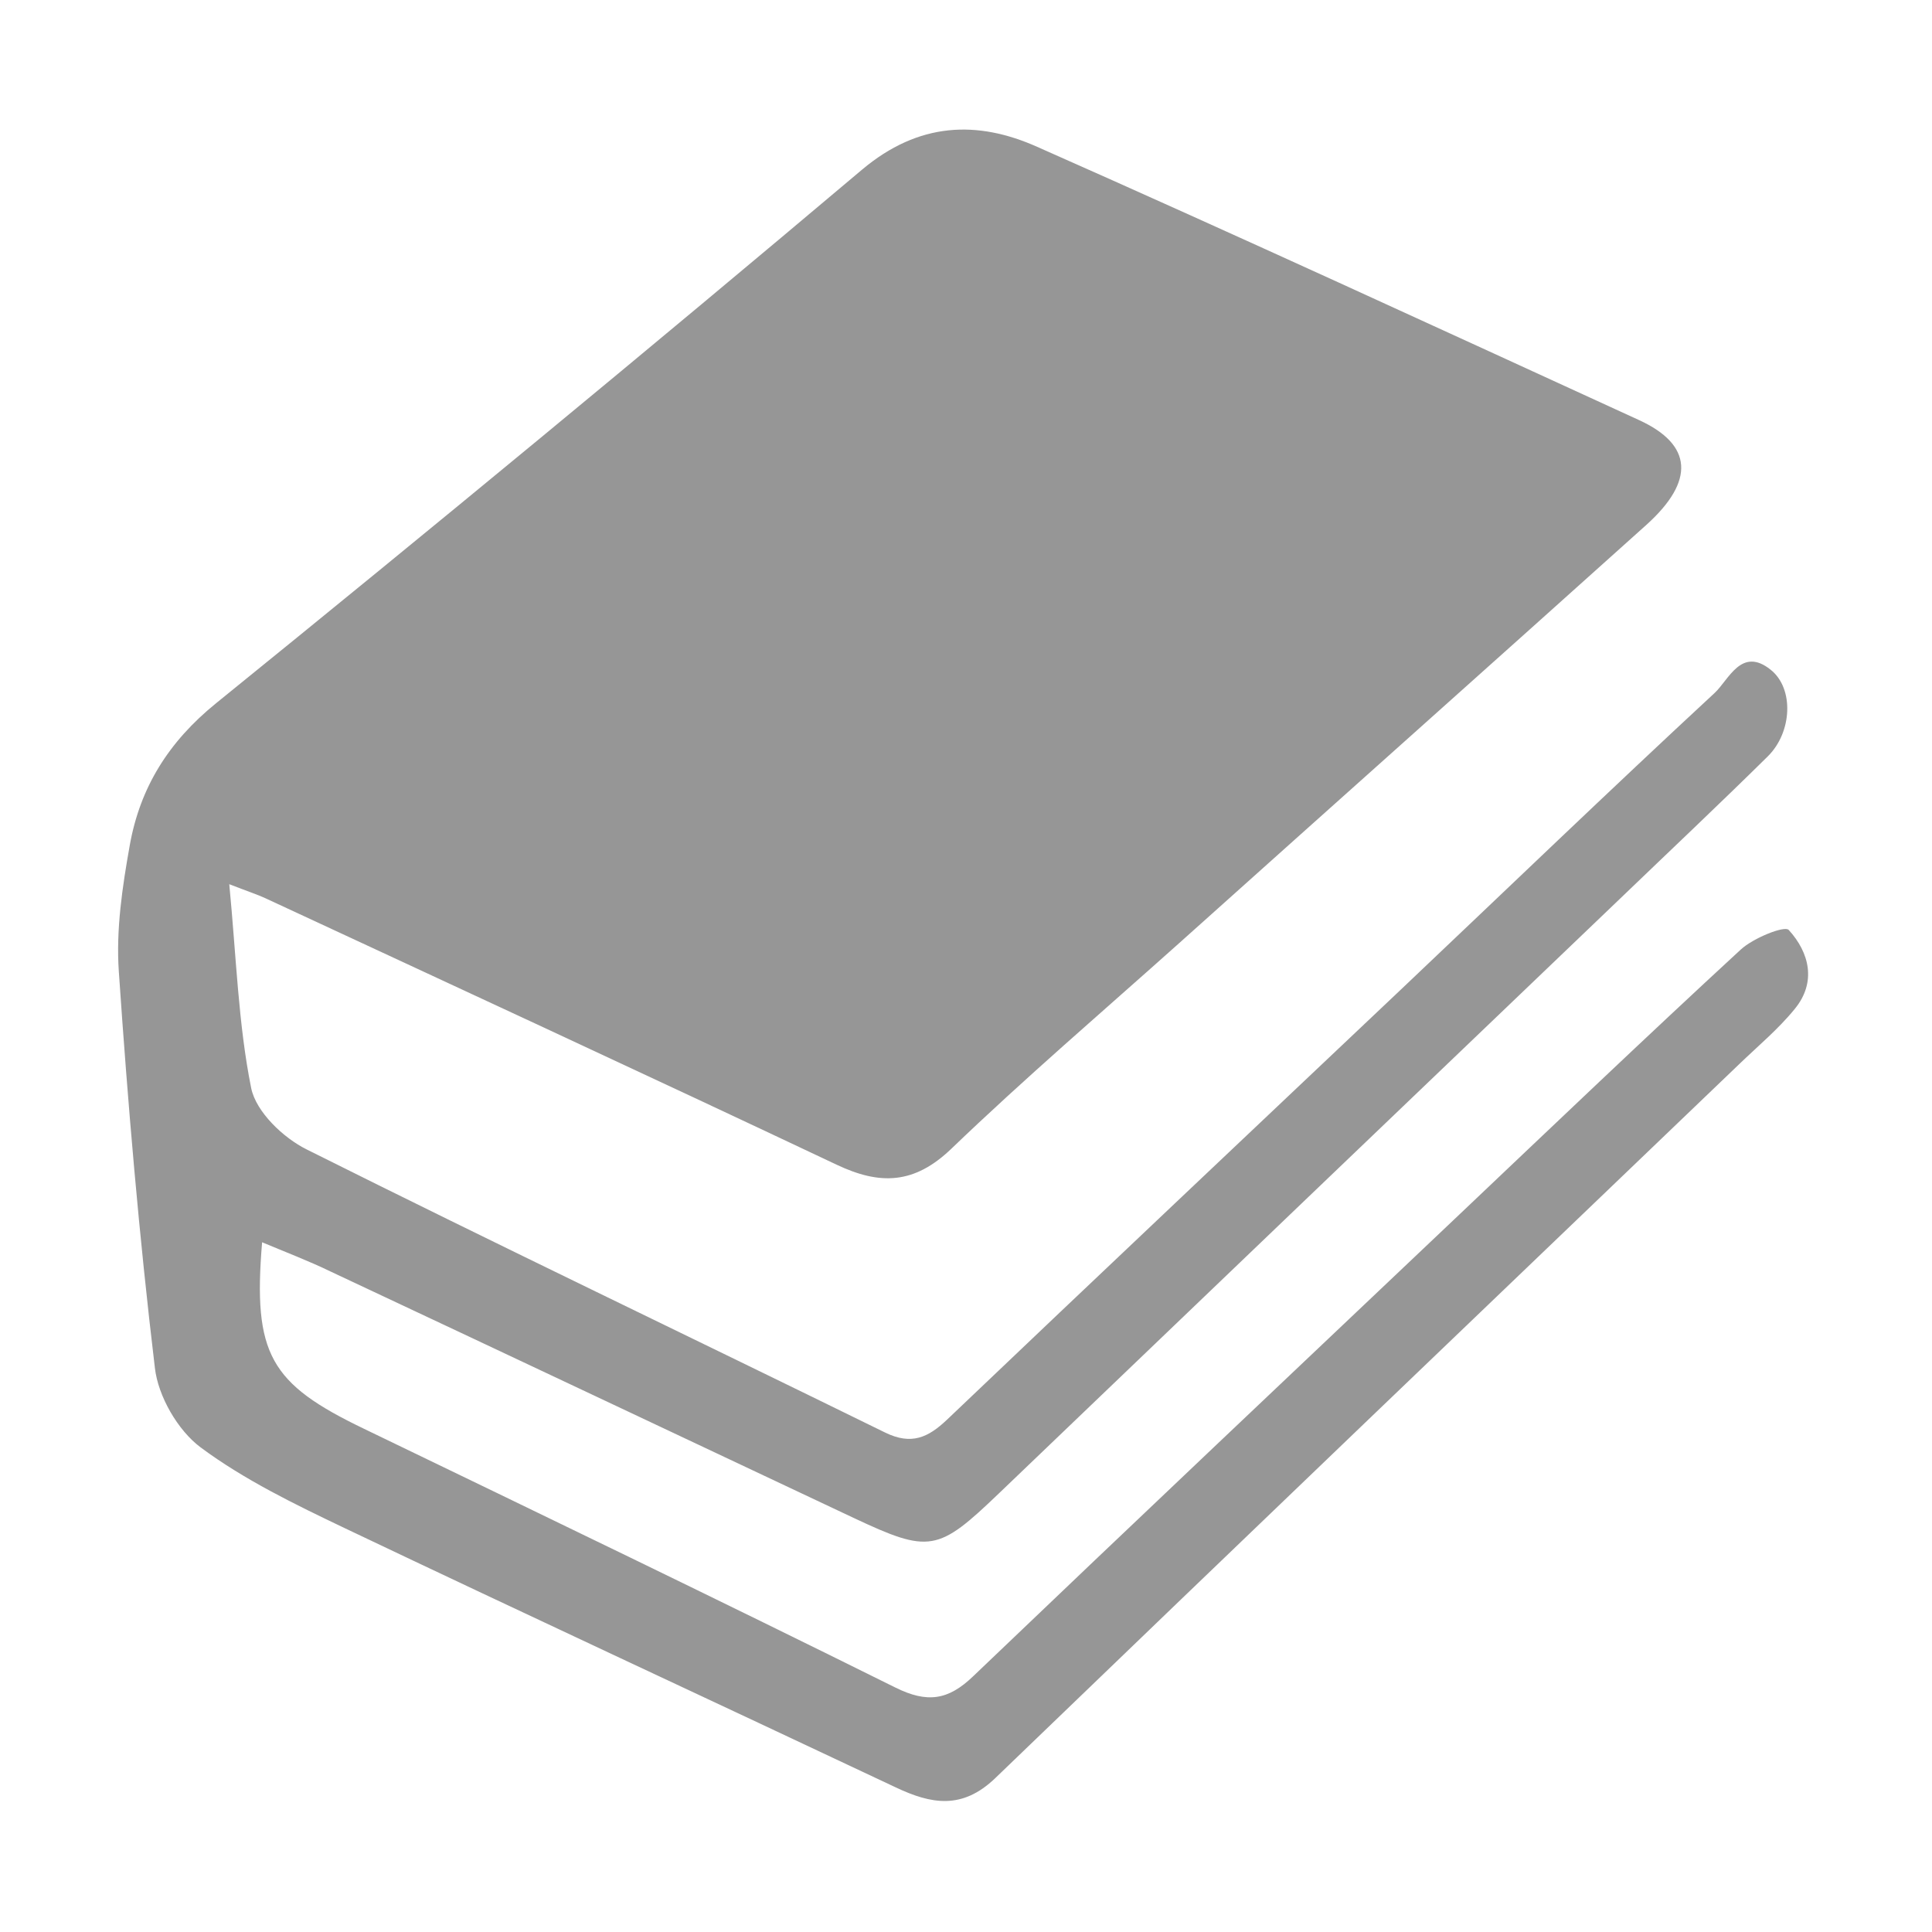
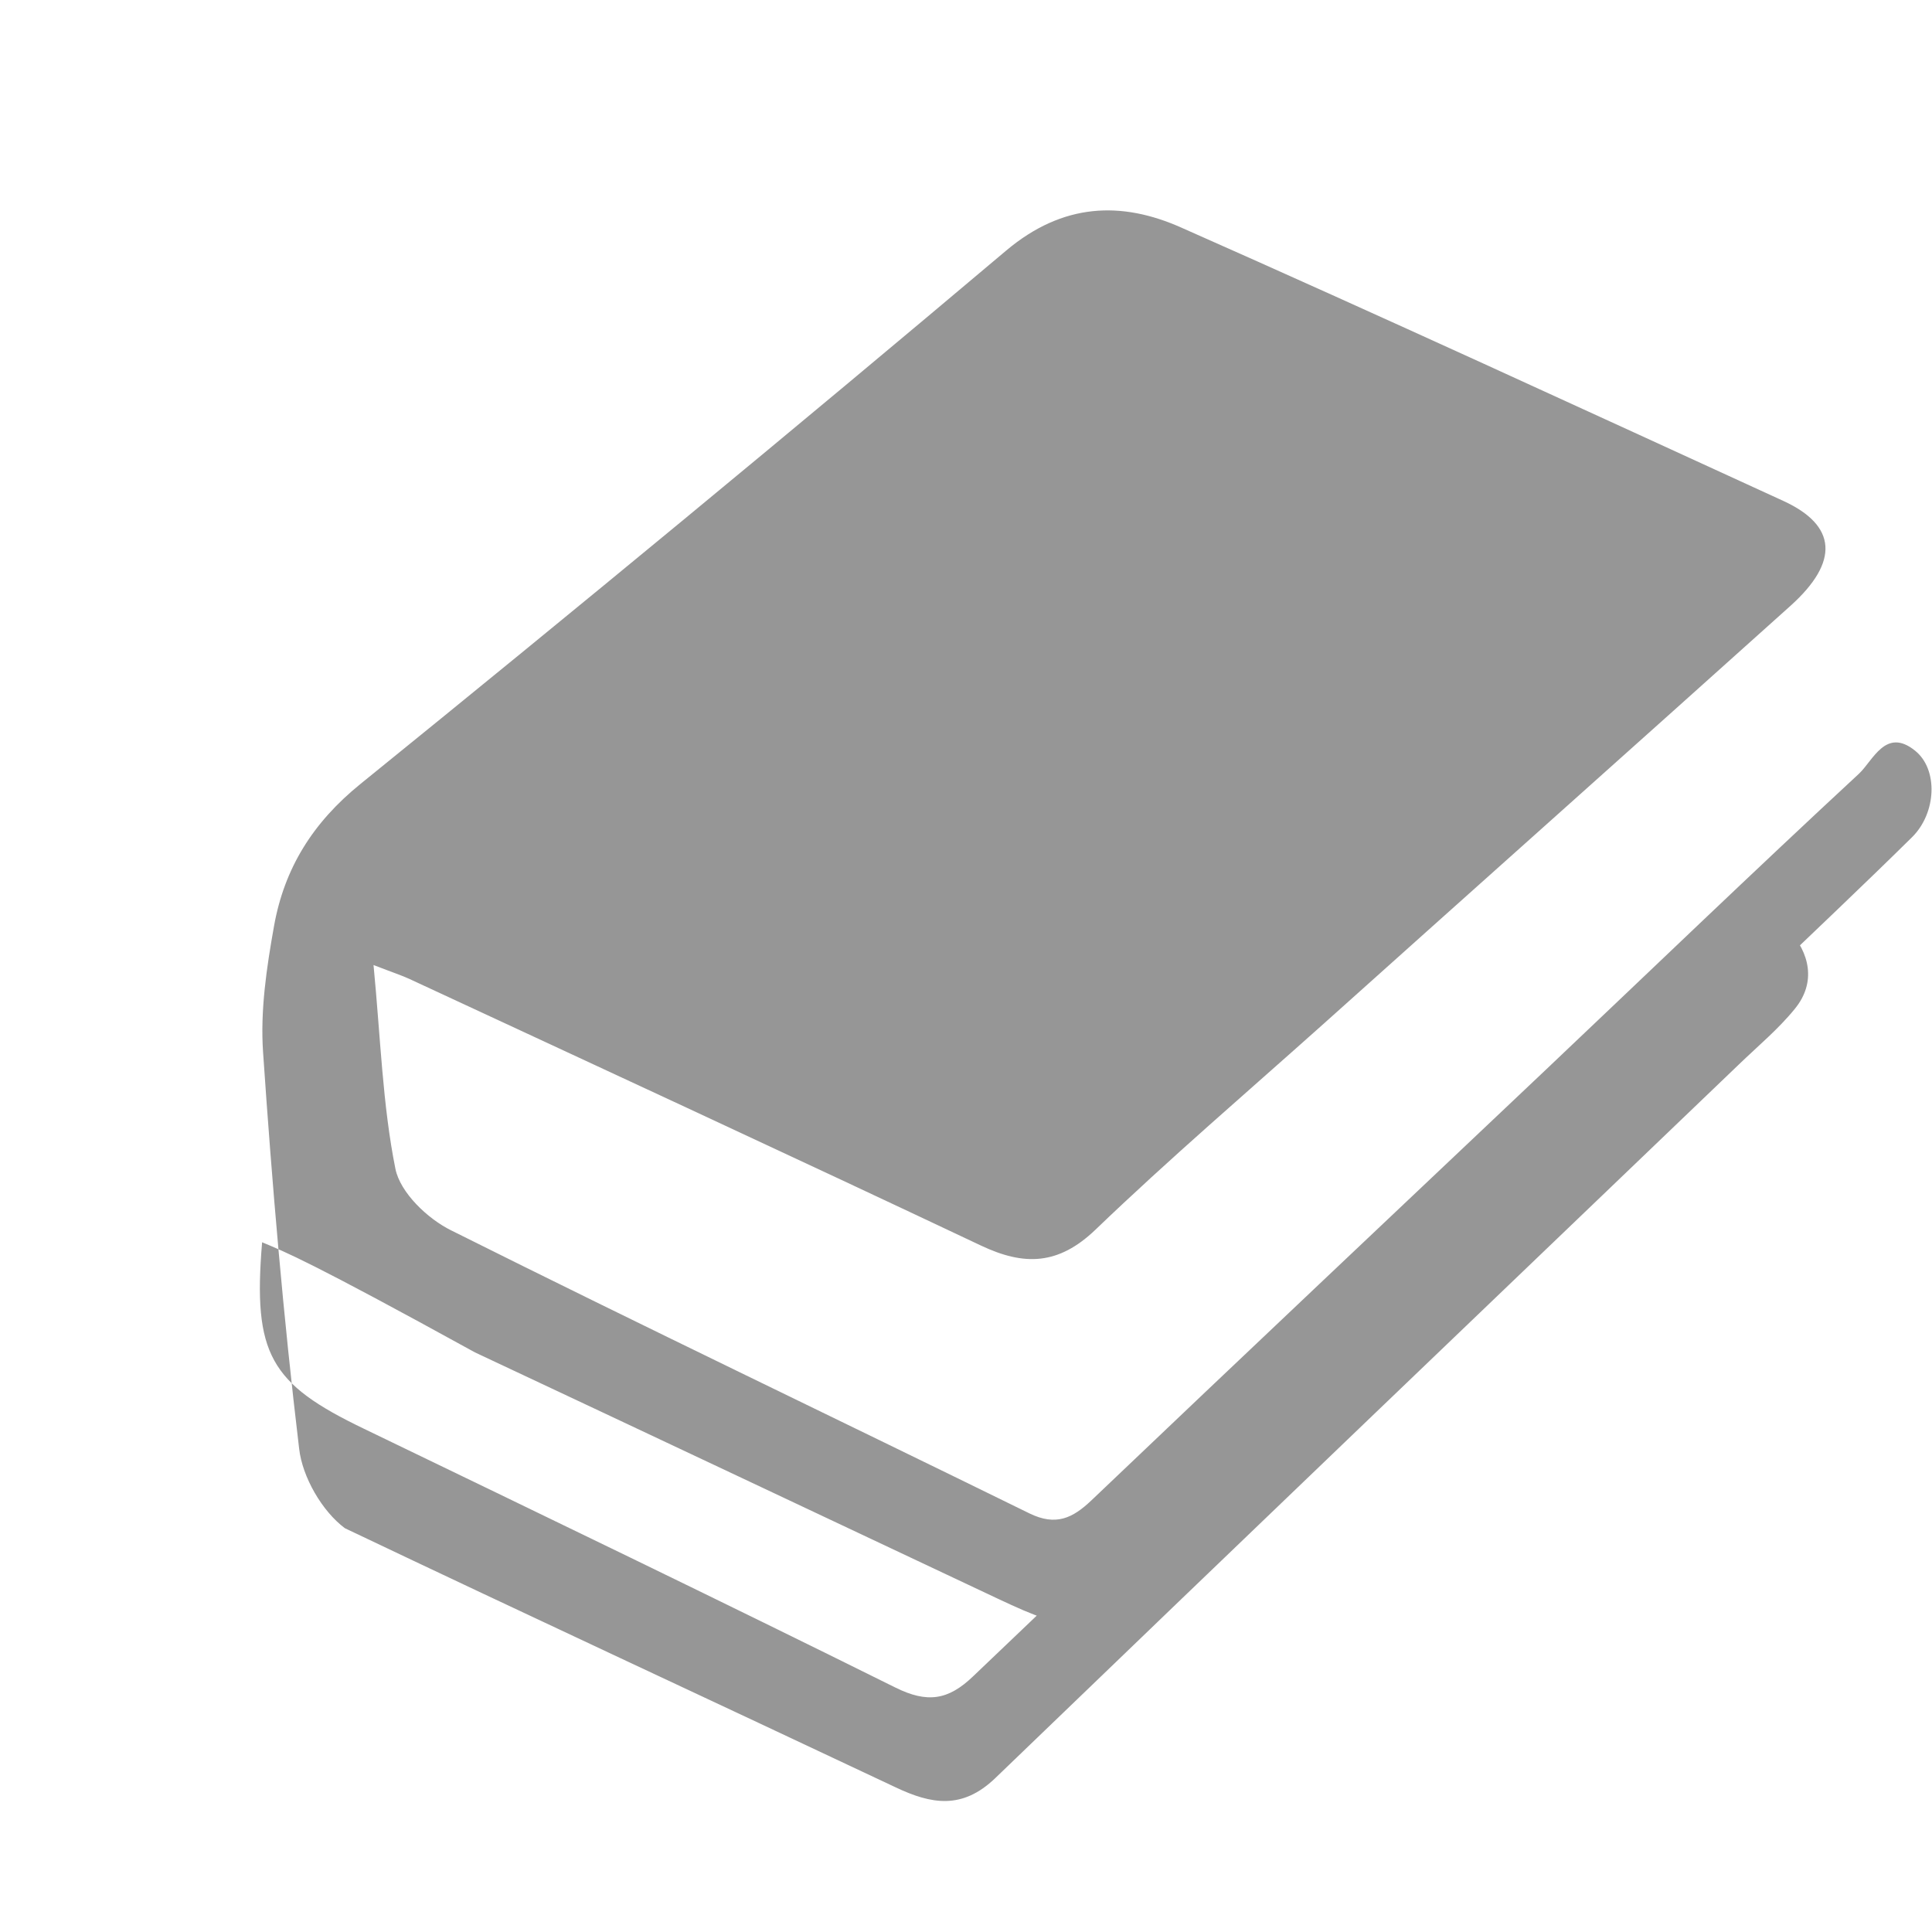
<svg xmlns="http://www.w3.org/2000/svg" version="1.1" id="Camada_1" x="0px" y="0px" viewBox="0 0 600 600" style="enable-background:new 0 0 600 600;" xml:space="preserve">
  <style type="text/css">
	.st0{fill:#969696;}
</style>
  <g id="asBHcL_1_">
    <g>
-       <path class="st0" d="M81.4,385.8c-2.9,34.8,2.5,43.9,31.6,57.9c55.1,26.6,110.3,53.2,165.1,80.4c9.9,4.9,16.4,3.9,24.1-3.5    c50.2-48,100.7-95.7,151.1-143.5c29-27.5,57.9-55.1,87.3-82.2c3.9-3.6,13.6-7.5,14.9-6.1c6.4,7,8.7,16.2,1.9,24.5    c-5.1,6.3-11.5,11.6-17.4,17.3c-77,73.8-154.1,147.6-230.9,221.6c-10.3,9.9-19.9,8.1-30.9,2.9c-57-26.9-114.2-53.4-171.1-80.5    c-15.5-7.4-31.2-15-44.8-25.1c-7.1-5.3-13.2-15.9-14.2-24.7c-4.9-40.9-8.4-82-11.2-123.1c-0.9-13,1.1-26.3,3.4-39.2    c3.2-17.9,12-32.1,26.8-44.1c67.4-54.6,134.3-109.8,200.6-165.7c17.6-14.8,35.8-15.4,54.4-7.1c62.6,27.7,124.8,56.4,187,84.9    c16.5,7.6,17.4,18.8,2.2,32.5c-48.3,43.4-96.8,86.6-145.1,129.9c-23.7,21.2-47.9,41.9-70.8,63.9c-11.5,11-22.1,11.3-35.6,4.9    c-59-27.9-118.3-55.3-177.5-82.8c-2.4-1.1-4.9-1.9-11.1-4.3c2.2,22.8,2.8,43.4,6.8,63.3c1.5,7.4,10,15.5,17.3,19.1    c59.6,29.8,119.7,58.5,179.6,87.9c8.2,4,13.4,1.5,19.2-4c47-44.8,94.2-89.3,141.4-134c32.3-30.6,64.4-61.5,97-91.7    c4.4-4.1,8.3-14.5,17.4-7.2c7.3,5.8,6.7,19.4-0.9,26.9c-15.2,15-30.7,29.6-46.1,44.4c-64.3,61.5-128.6,123.1-192.8,184.6    c-18.8,18-21.4,18.6-45,7.5c-54.1-25.5-108.3-51.1-162.4-76.5C95.9,391.6,88.8,388.9,81.4,385.8z" />
+       <path class="st0" d="M81.4,385.8c-2.9,34.8,2.5,43.9,31.6,57.9c55.1,26.6,110.3,53.2,165.1,80.4c9.9,4.9,16.4,3.9,24.1-3.5    c50.2-48,100.7-95.7,151.1-143.5c29-27.5,57.9-55.1,87.3-82.2c3.9-3.6,13.6-7.5,14.9-6.1c6.4,7,8.7,16.2,1.9,24.5    c-5.1,6.3-11.5,11.6-17.4,17.3c-77,73.8-154.1,147.6-230.9,221.6c-10.3,9.9-19.9,8.1-30.9,2.9c-57-26.9-114.2-53.4-171.1-80.5    c-7.1-5.3-13.2-15.9-14.2-24.7c-4.9-40.9-8.4-82-11.2-123.1c-0.9-13,1.1-26.3,3.4-39.2    c3.2-17.9,12-32.1,26.8-44.1c67.4-54.6,134.3-109.8,200.6-165.7c17.6-14.8,35.8-15.4,54.4-7.1c62.6,27.7,124.8,56.4,187,84.9    c16.5,7.6,17.4,18.8,2.2,32.5c-48.3,43.4-96.8,86.6-145.1,129.9c-23.7,21.2-47.9,41.9-70.8,63.9c-11.5,11-22.1,11.3-35.6,4.9    c-59-27.9-118.3-55.3-177.5-82.8c-2.4-1.1-4.9-1.9-11.1-4.3c2.2,22.8,2.8,43.4,6.8,63.3c1.5,7.4,10,15.5,17.3,19.1    c59.6,29.8,119.7,58.5,179.6,87.9c8.2,4,13.4,1.5,19.2-4c47-44.8,94.2-89.3,141.4-134c32.3-30.6,64.4-61.5,97-91.7    c4.4-4.1,8.3-14.5,17.4-7.2c7.3,5.8,6.7,19.4-0.9,26.9c-15.2,15-30.7,29.6-46.1,44.4c-64.3,61.5-128.6,123.1-192.8,184.6    c-18.8,18-21.4,18.6-45,7.5c-54.1-25.5-108.3-51.1-162.4-76.5C95.9,391.6,88.8,388.9,81.4,385.8z" />
    </g>
  </g>
</svg>